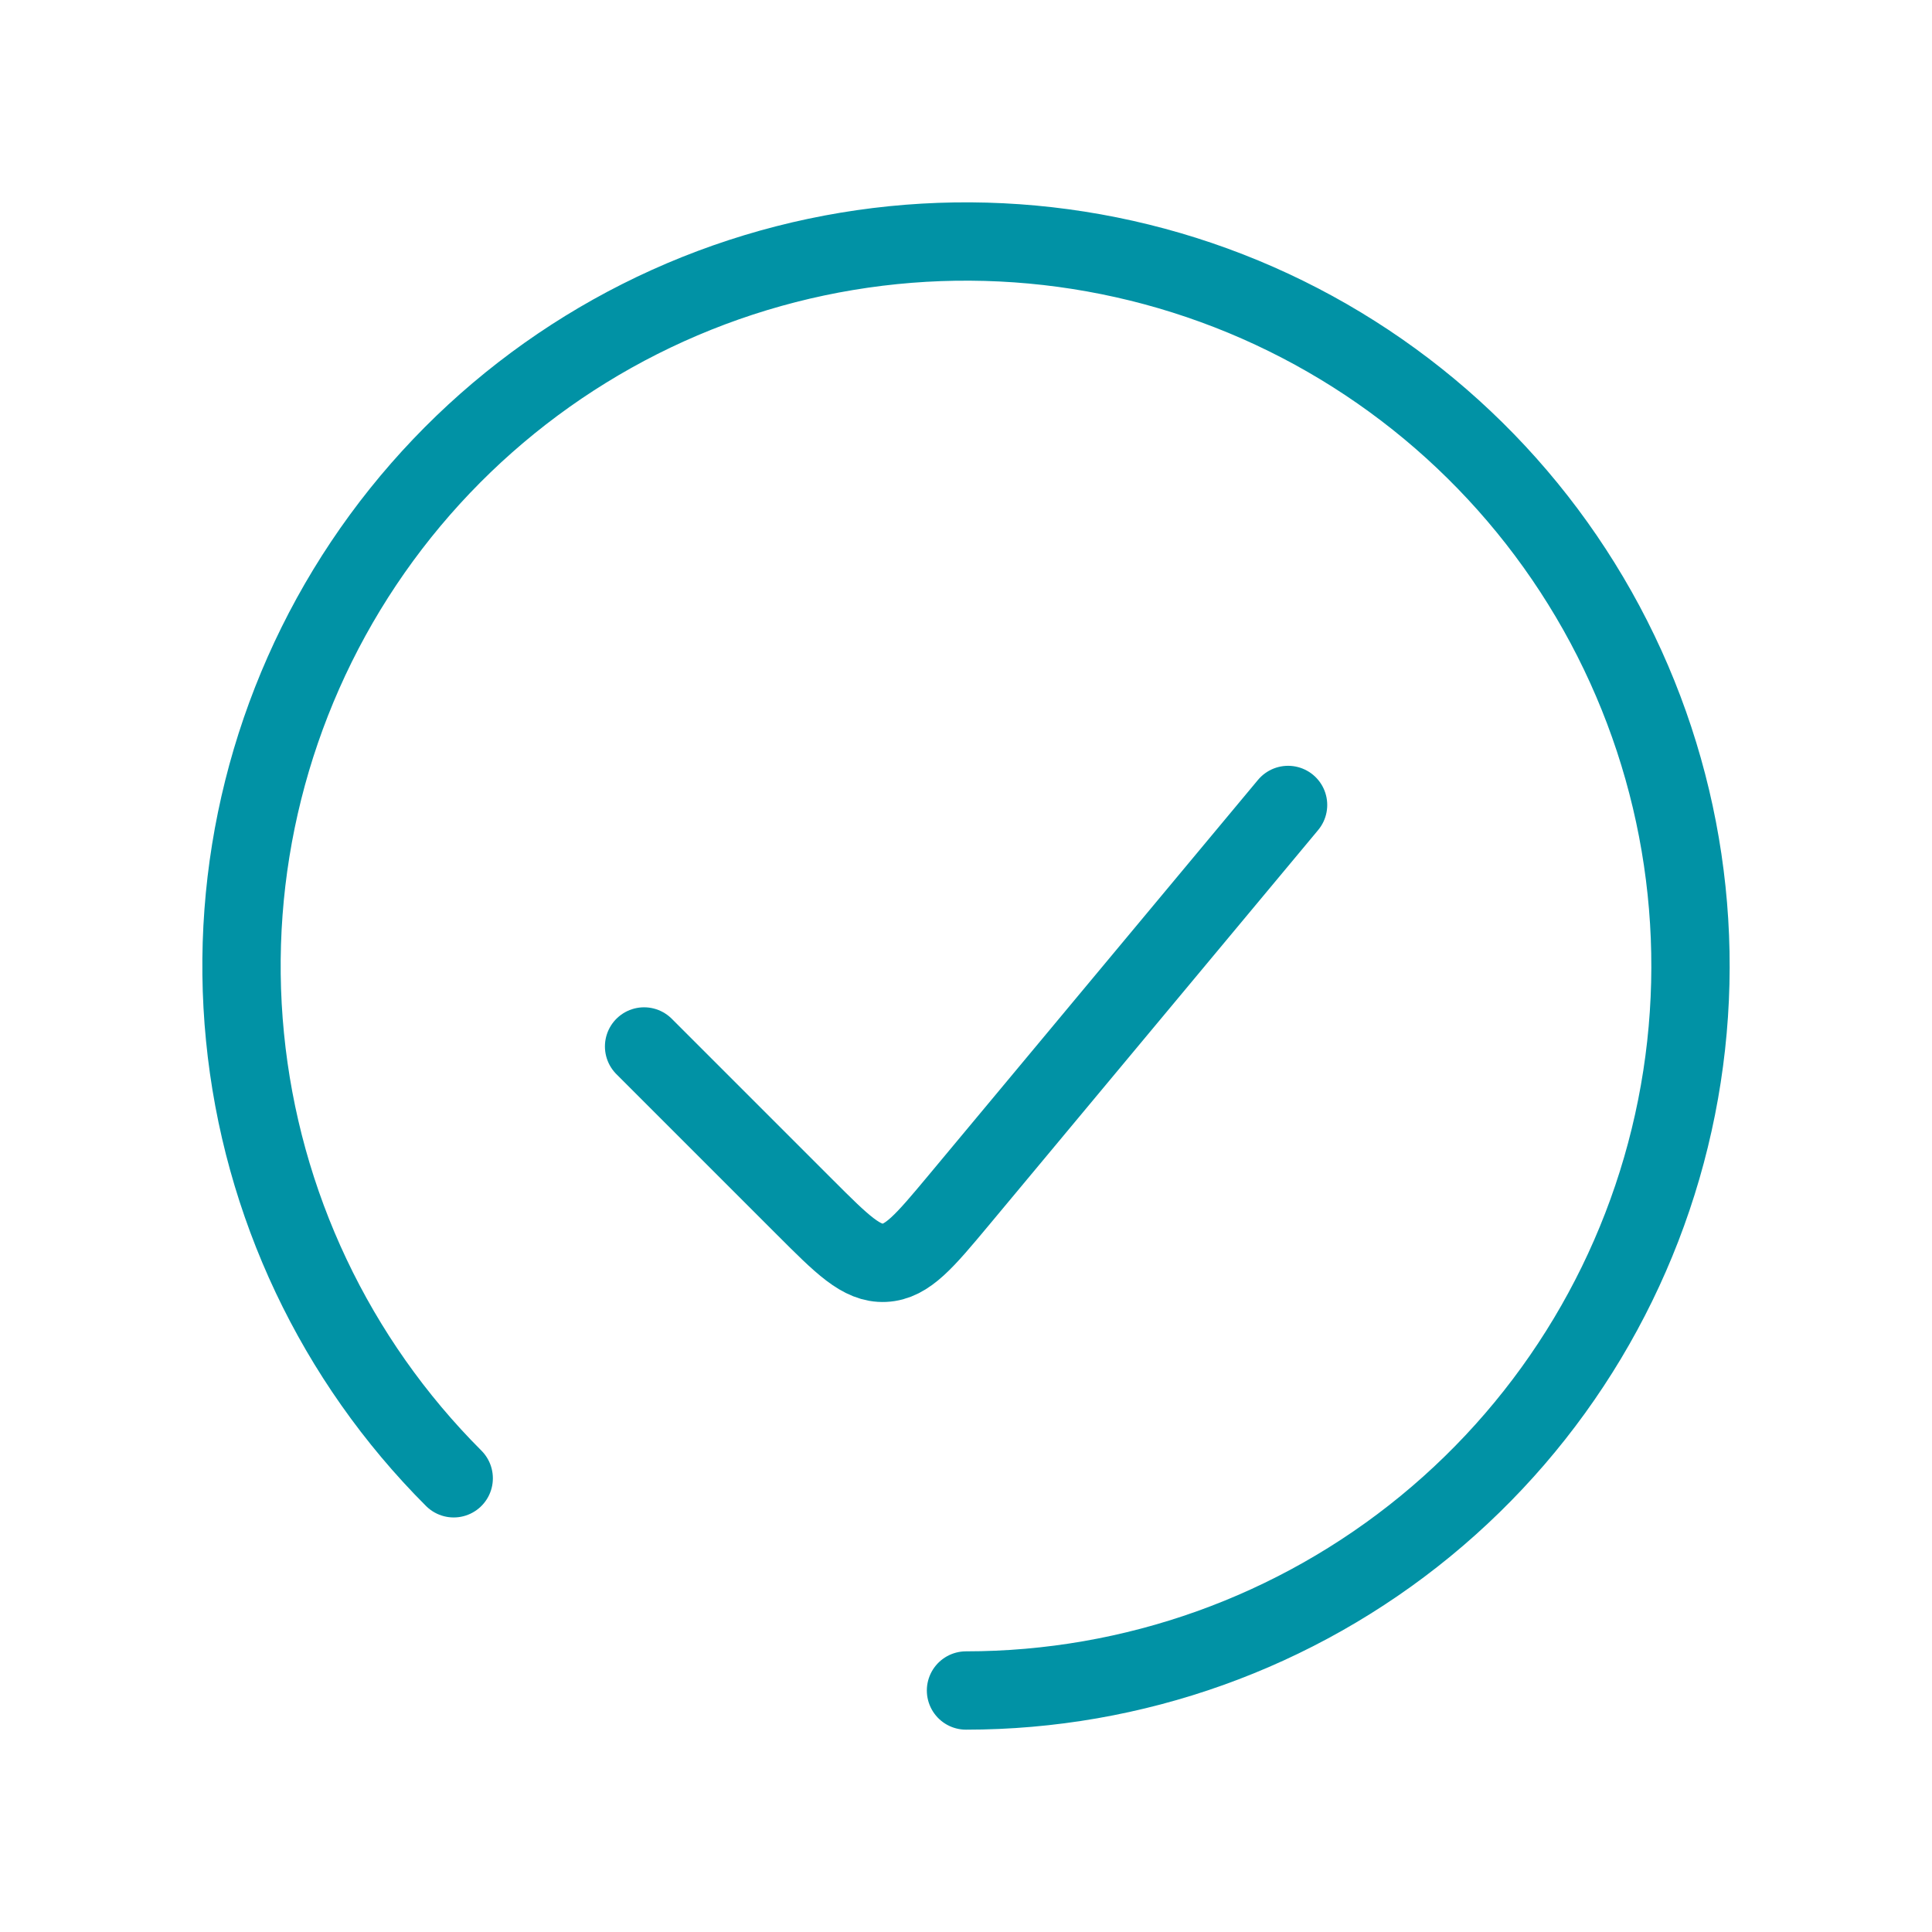
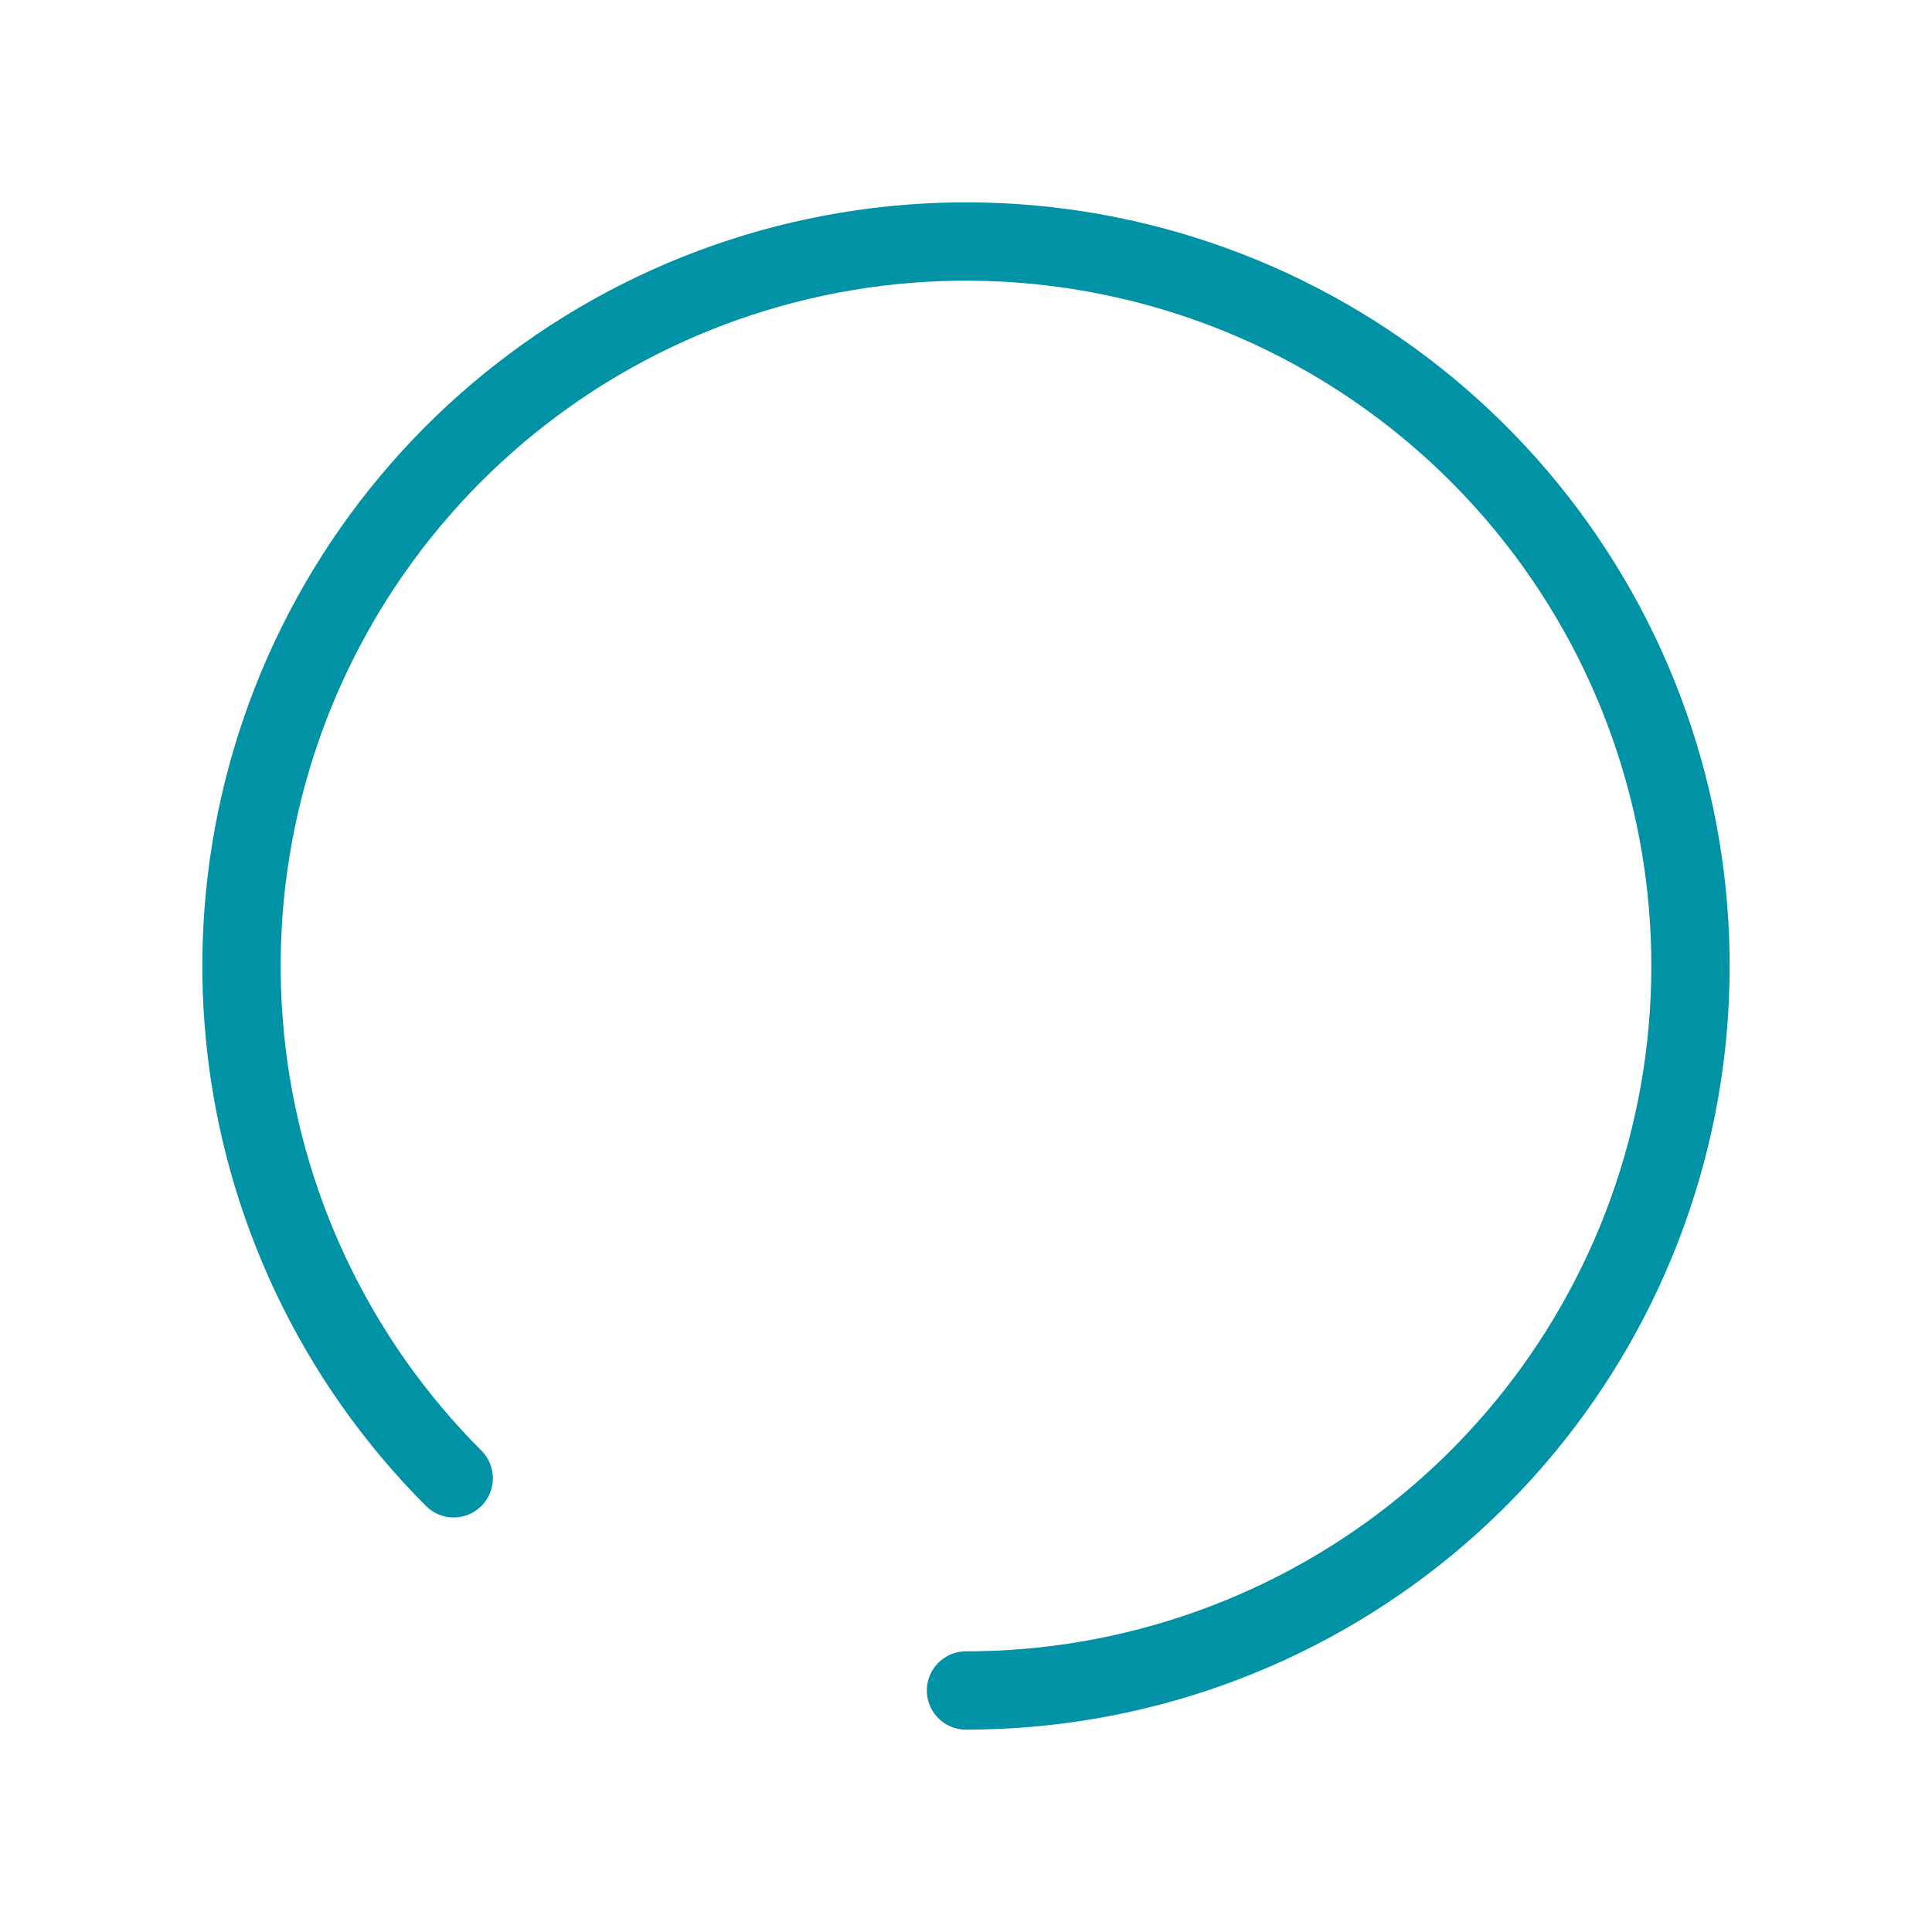
<svg xmlns="http://www.w3.org/2000/svg" width="37" height="37" viewBox="0 0 37 37" fill="none">
  <path d="M18.5 32.375C21.71 32.375 24.821 31.262 27.302 29.226C29.784 27.189 31.482 24.355 32.108 21.207C32.735 18.058 32.25 14.79 30.737 11.959C29.223 9.128 26.775 6.91 23.81 5.681C20.844 4.453 17.544 4.291 14.472 5.222C11.4 6.154 8.747 8.122 6.963 10.791C5.18 13.46 4.377 16.665 4.692 19.86C5.006 23.055 6.419 26.041 8.689 28.311" stroke="#0192A5" stroke-width="1.5" stroke-linecap="round" />
-   <path d="M24.668 15.416L18.362 22.984C17.706 23.77 17.378 24.164 16.938 24.184C16.497 24.204 16.135 23.841 15.411 23.117L12.335 20.041" stroke="#0192A5" stroke-width="1.5" stroke-linecap="round" />
</svg>